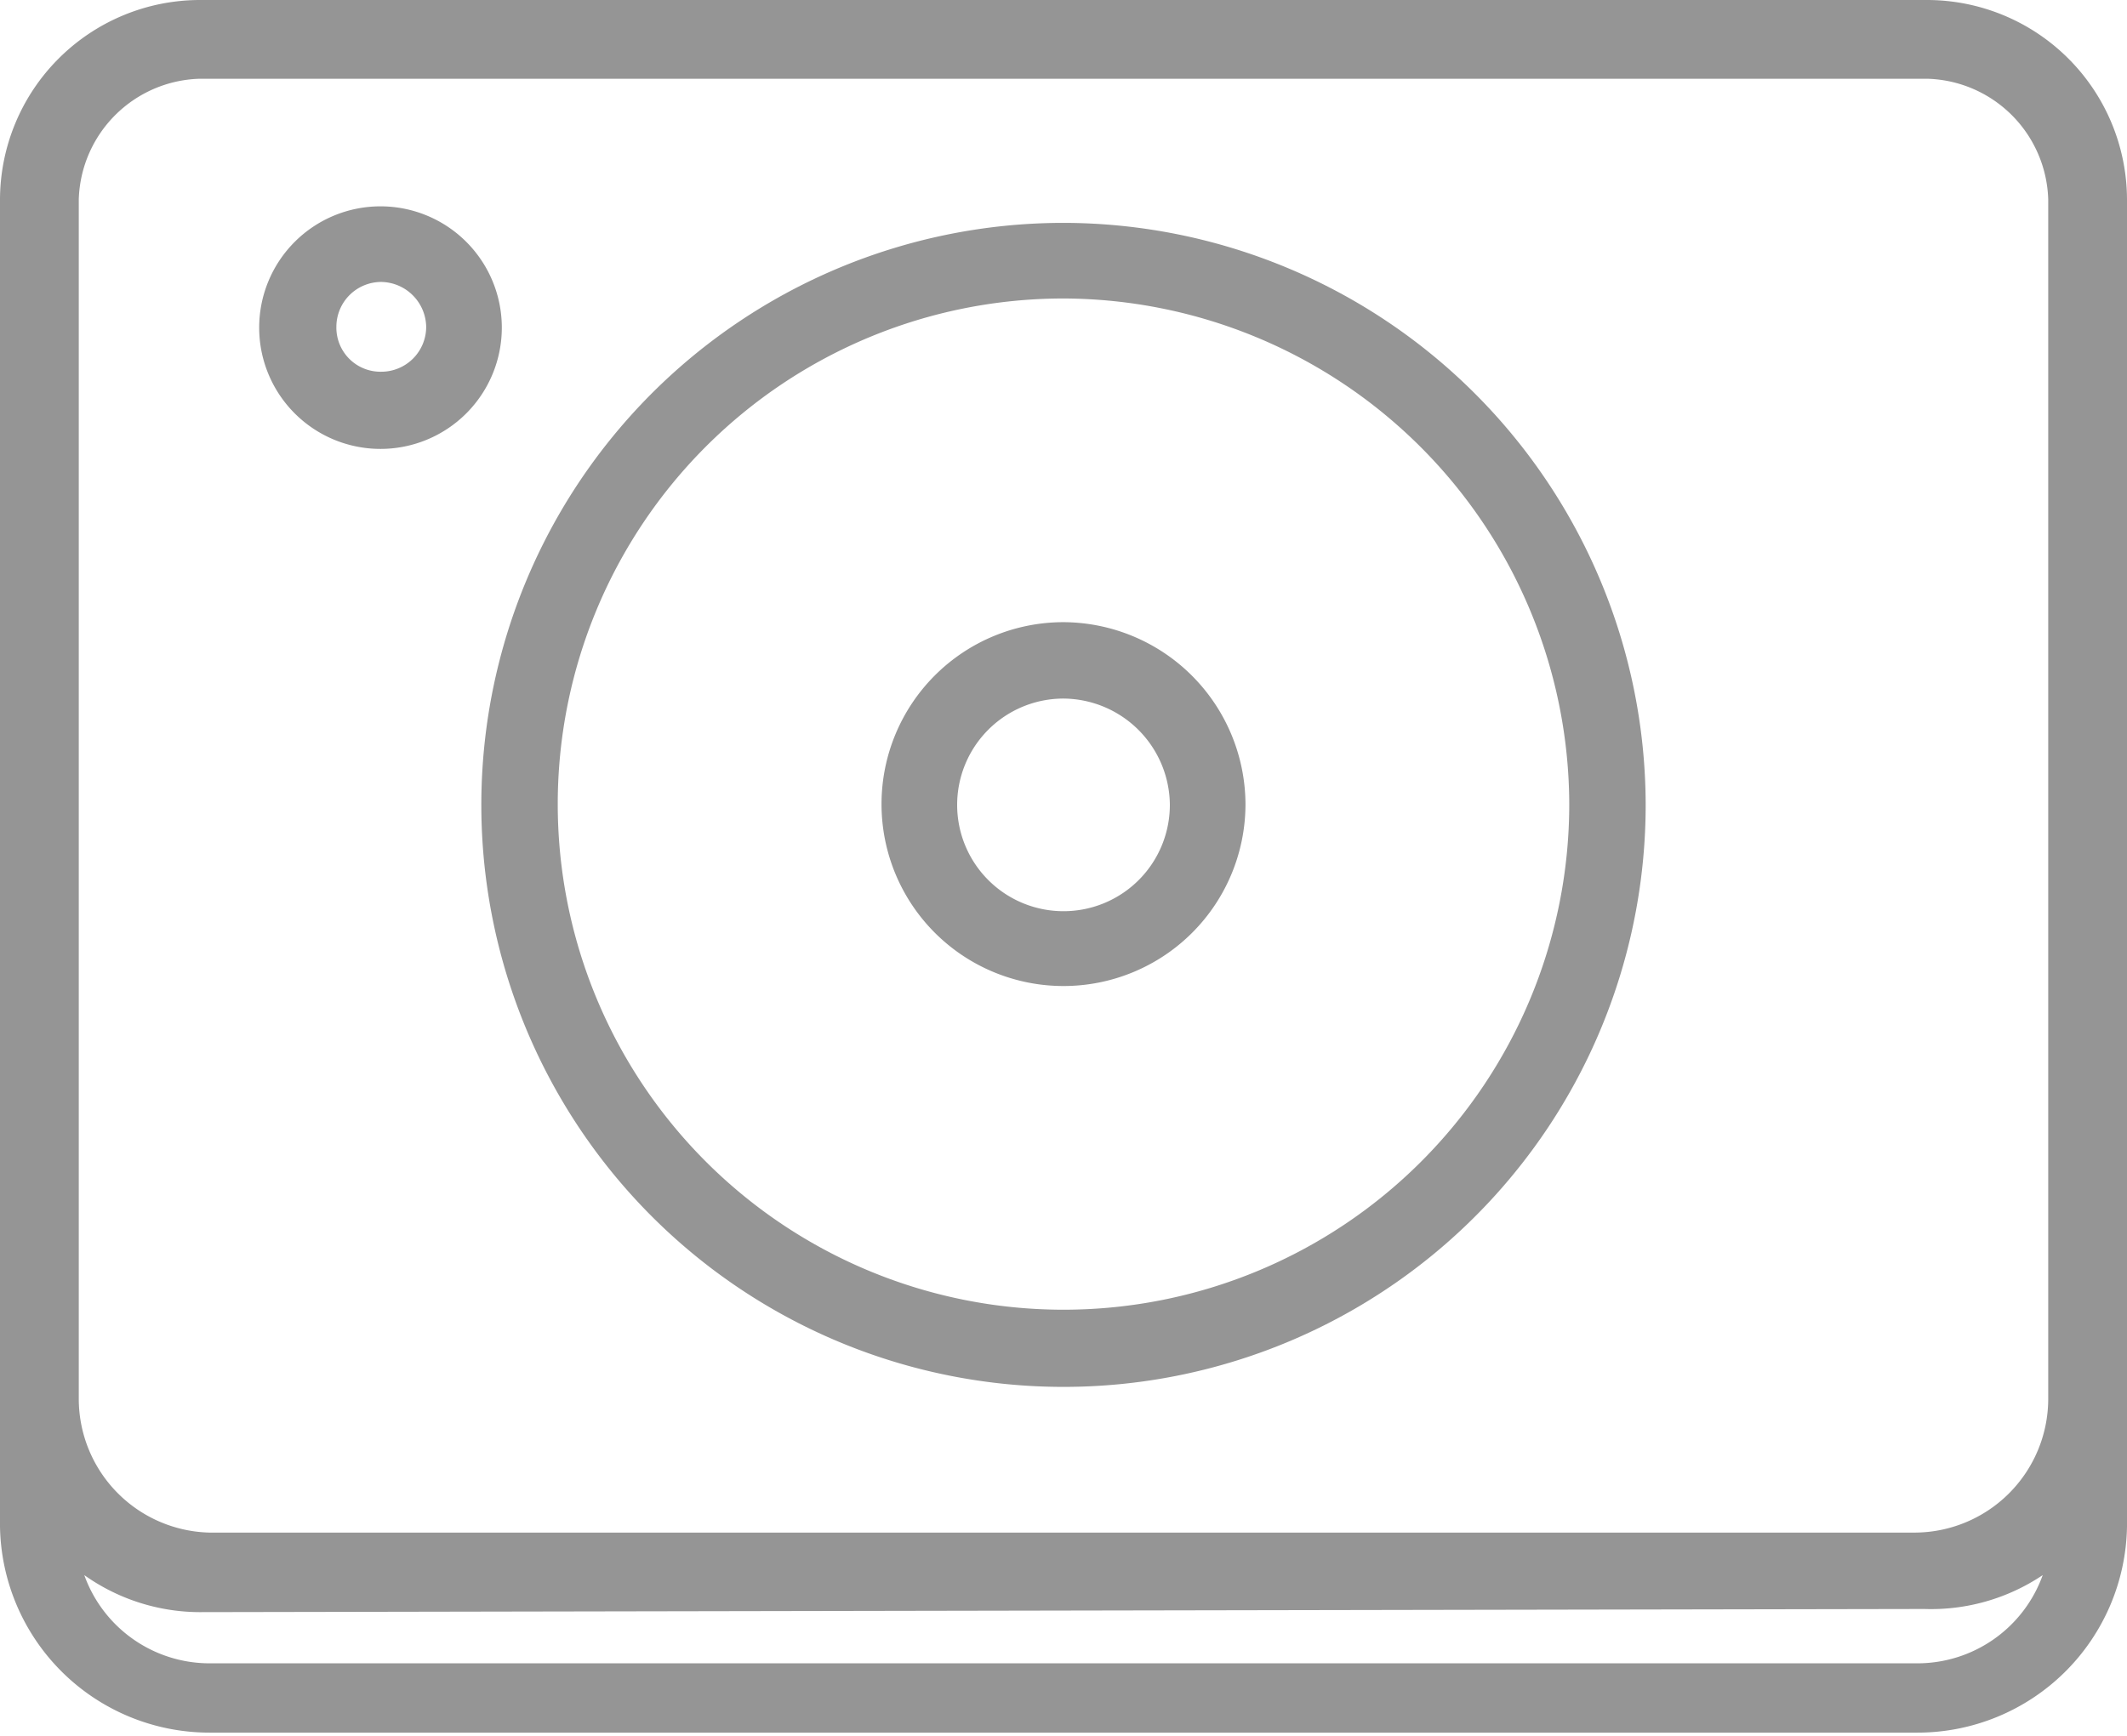
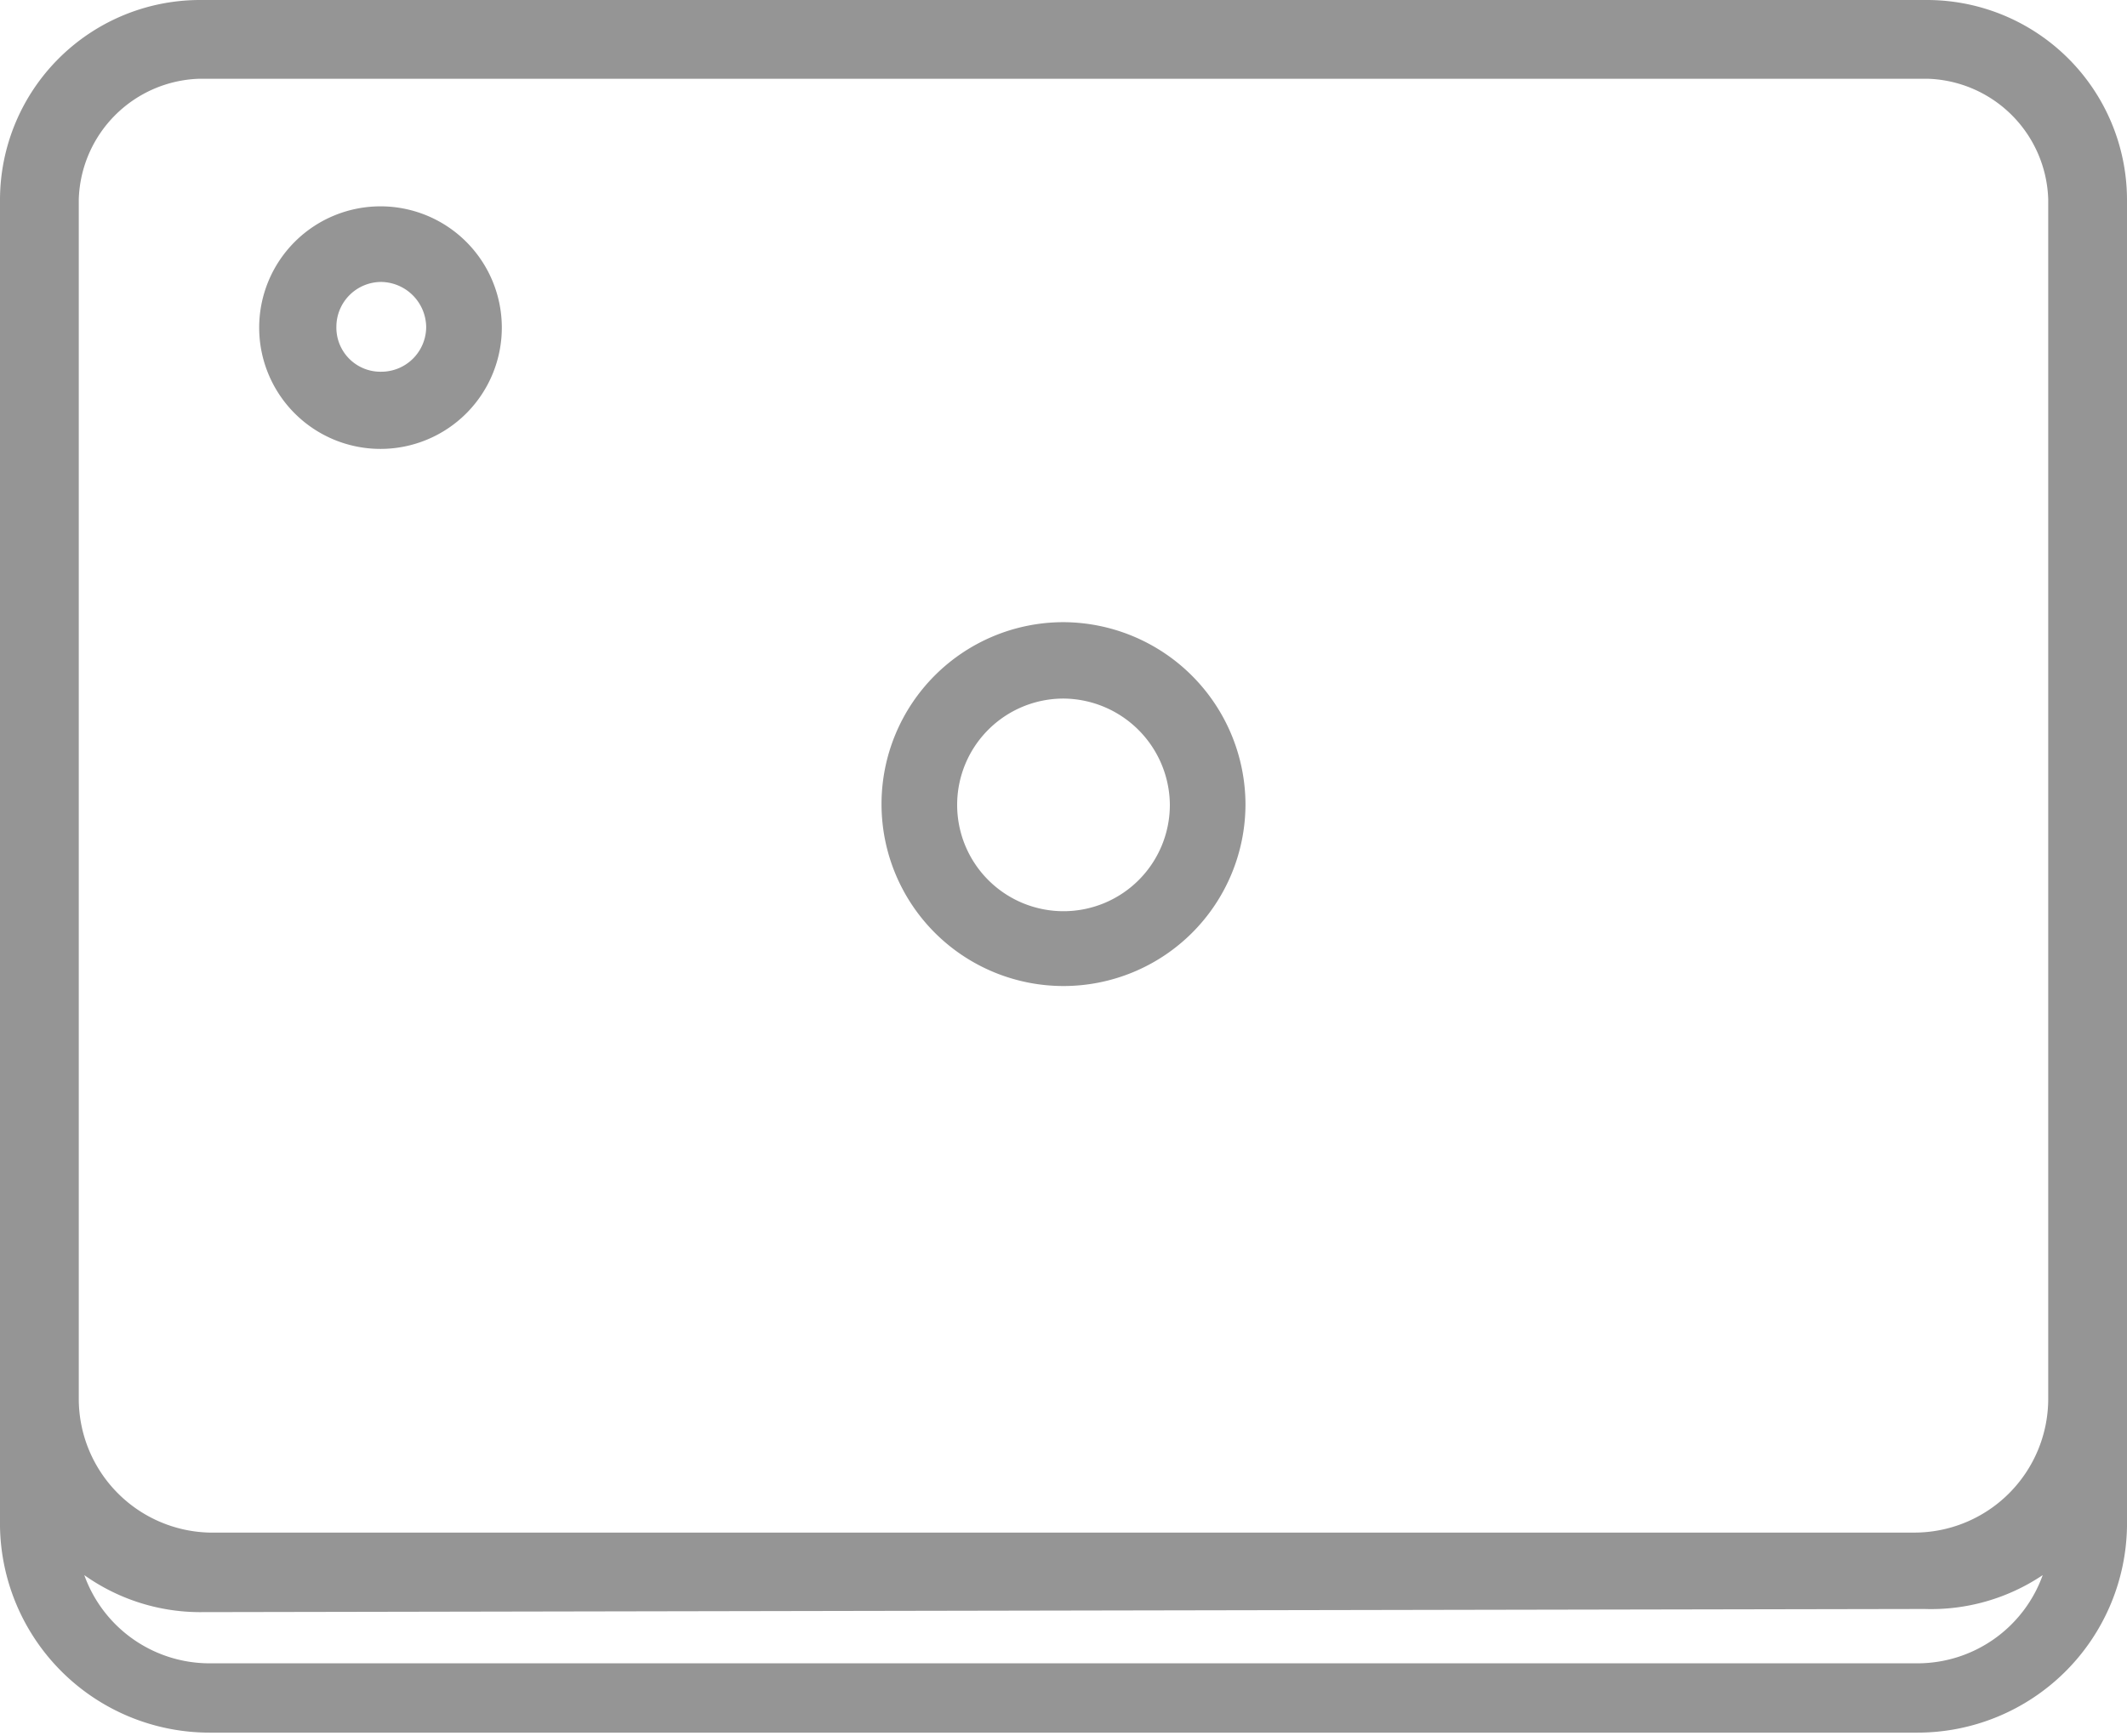
<svg xmlns="http://www.w3.org/2000/svg" viewBox="0 0 27 22.04">
  <defs>
    <style>.cls-1{fill:#959595;}</style>
  </defs>
  <g id="Слой_2" data-name="Слой 2">
    <g id="Objects">
      <path class="cls-1" d="M24.47,0H2.53A2.54,2.54,0,0,0,0,2.53V19.38A2.66,2.66,0,0,0,2.66,22H24.34A2.66,2.66,0,0,0,27,19.38V2.53A2.54,2.54,0,0,0,24.47,0ZM26,17.77a1.7,1.7,0,0,1-1.7,1.69H2.66A1.7,1.7,0,0,1,1,17.77V2.53A1.58,1.58,0,0,1,2.53,1H24.47A1.58,1.58,0,0,1,26,2.53Zm-1.57,2.66A2.54,2.54,0,0,0,25.93,20a1.69,1.69,0,0,1-1.59,1.12H2.66A1.69,1.69,0,0,1,1.07,20a2.54,2.54,0,0,0,1.46.47Z" />
-       <path class="cls-1" d="M13.5,2.83a7.39,7.39,0,1,0,7.39,7.38A7.4,7.4,0,0,0,13.5,2.83Zm6.42,7.38A6.42,6.42,0,1,1,13.5,3.79,6.44,6.44,0,0,1,19.92,10.21Z" />
      <path class="cls-1" d="M13.5,7.9a2.31,2.31,0,1,0,2.31,2.31A2.32,2.32,0,0,0,13.5,7.9Zm1.35,2.31A1.35,1.35,0,1,1,13.5,8.87,1.36,1.36,0,0,1,14.85,10.21Z" />
      <path class="cls-1" d="M4.84,2.62A1.54,1.54,0,1,0,6.37,4.15,1.54,1.54,0,0,0,4.84,2.62Zm.57,1.53a.57.57,0,0,1-.57.57.56.56,0,0,1-.57-.57.57.57,0,0,1,.57-.57A.58.58,0,0,1,5.41,4.15Z" />
    </g>
  </g>
</svg>